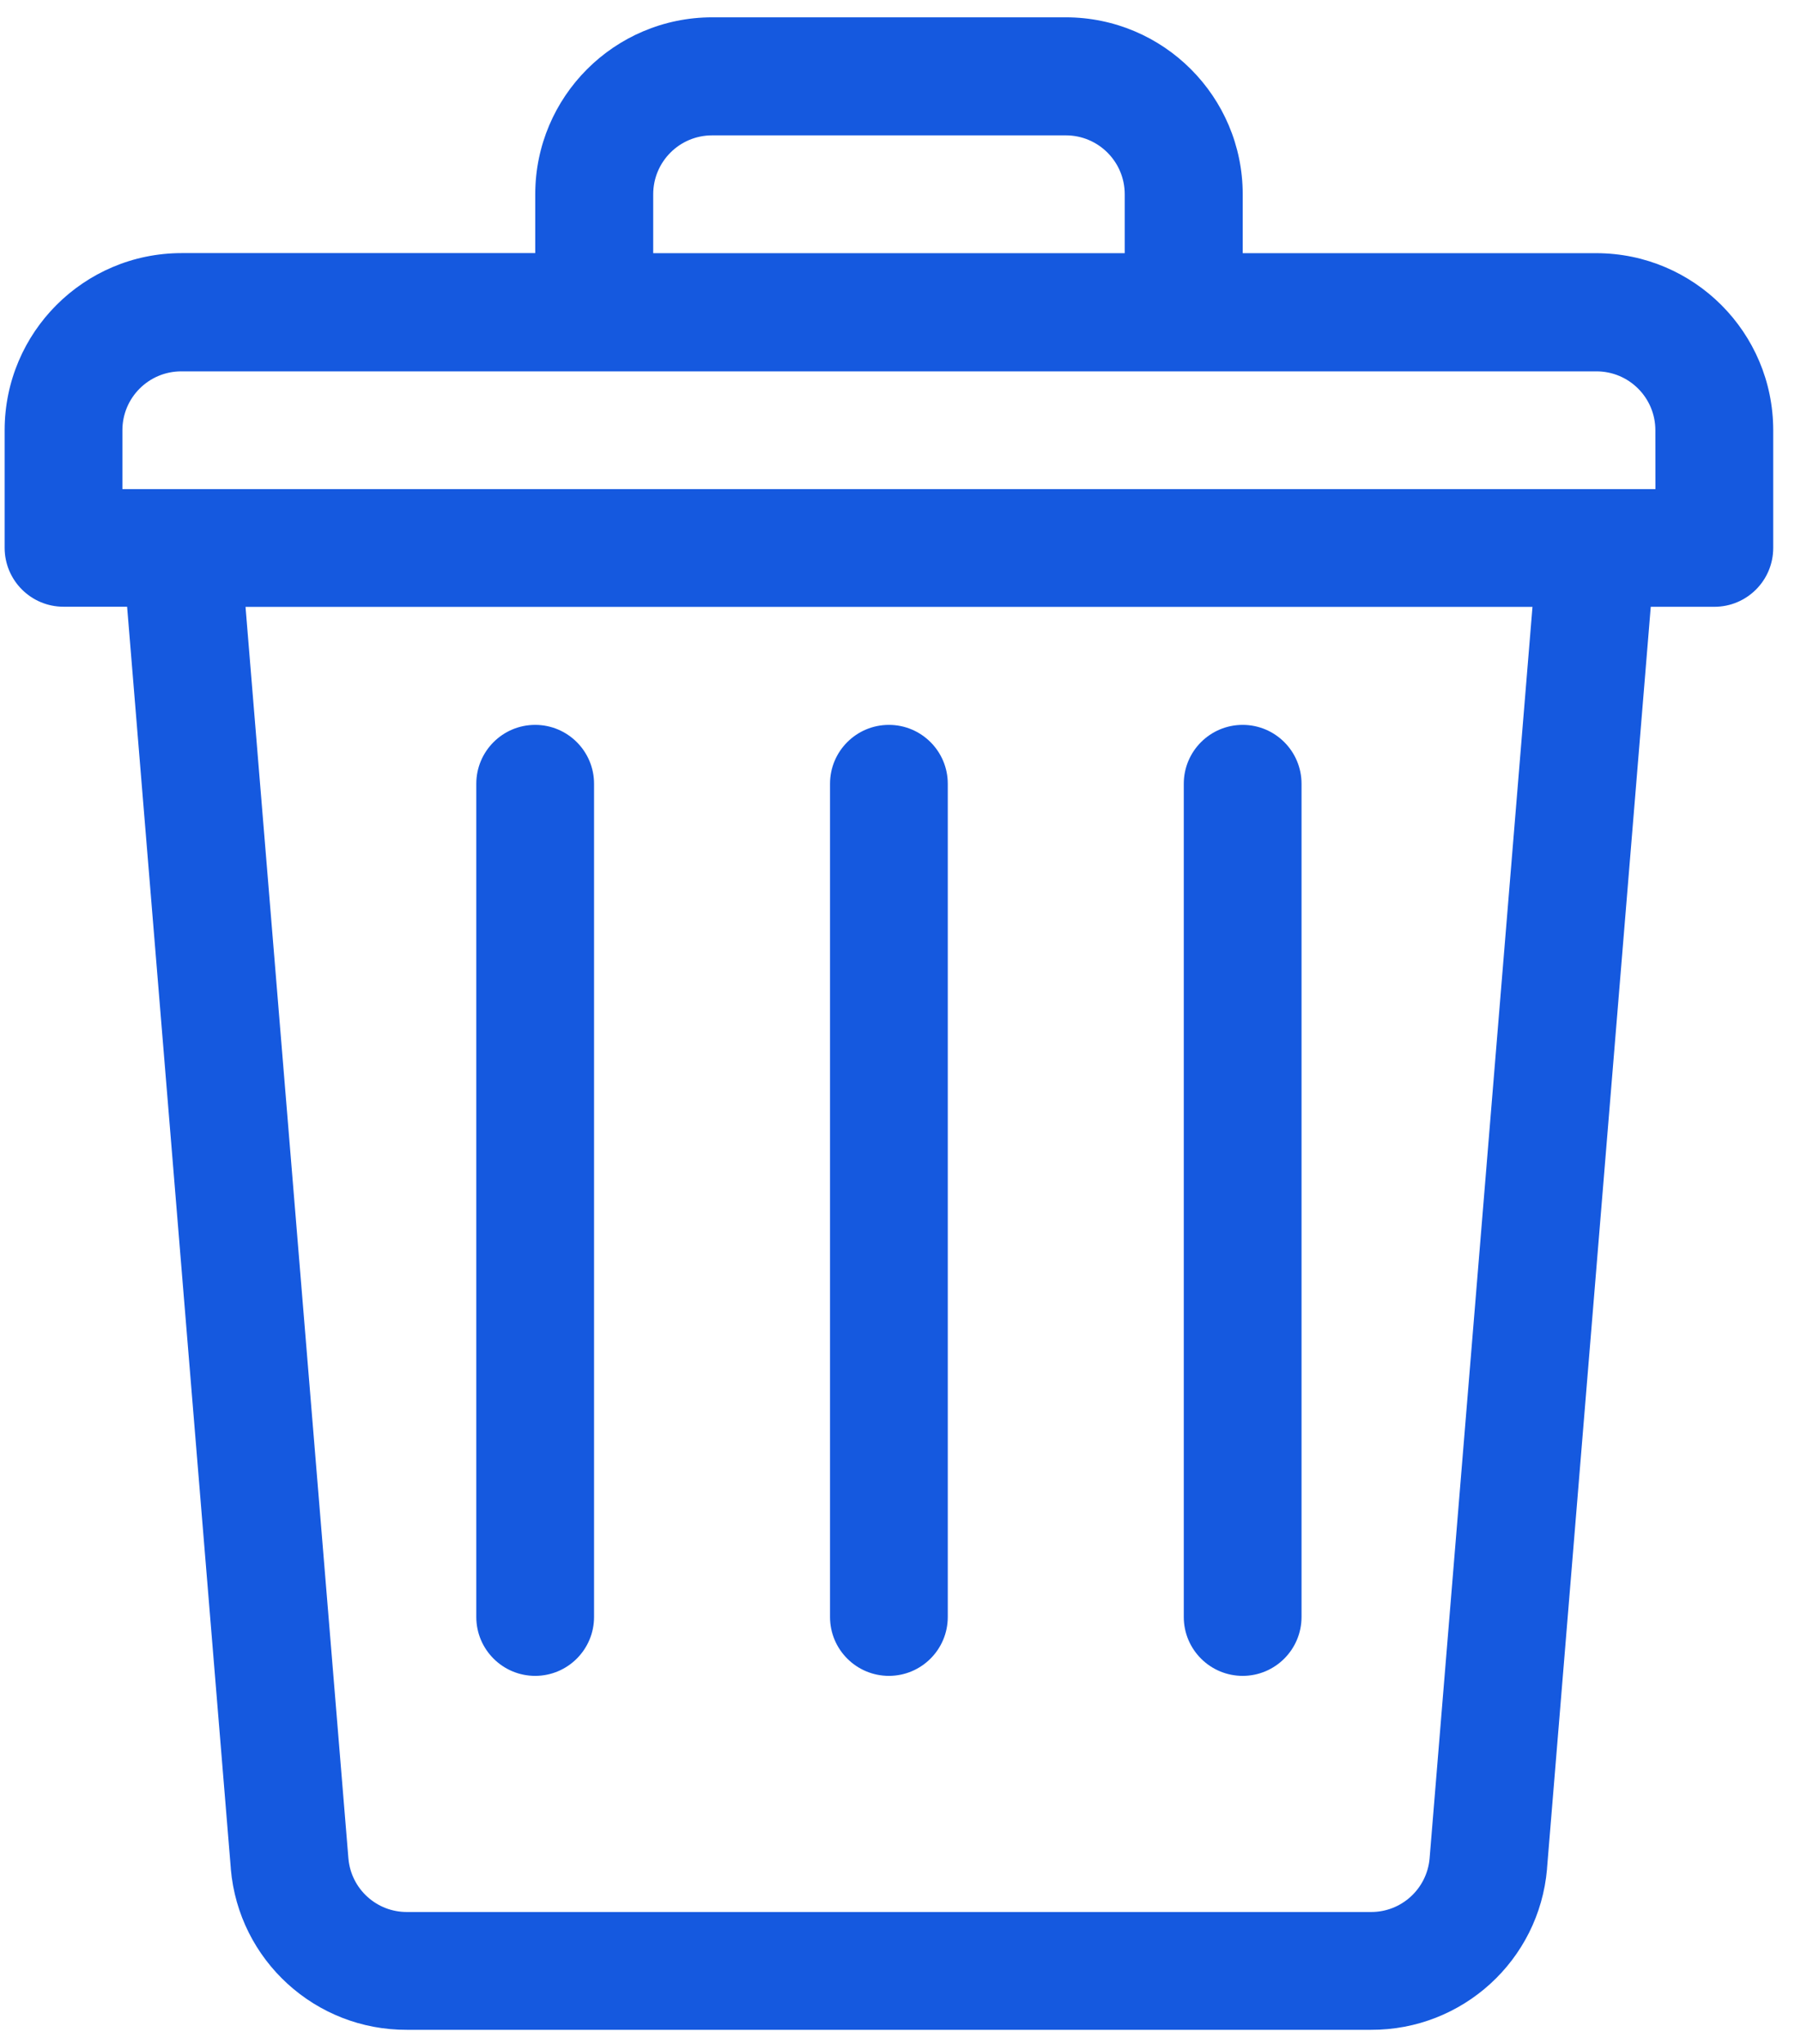
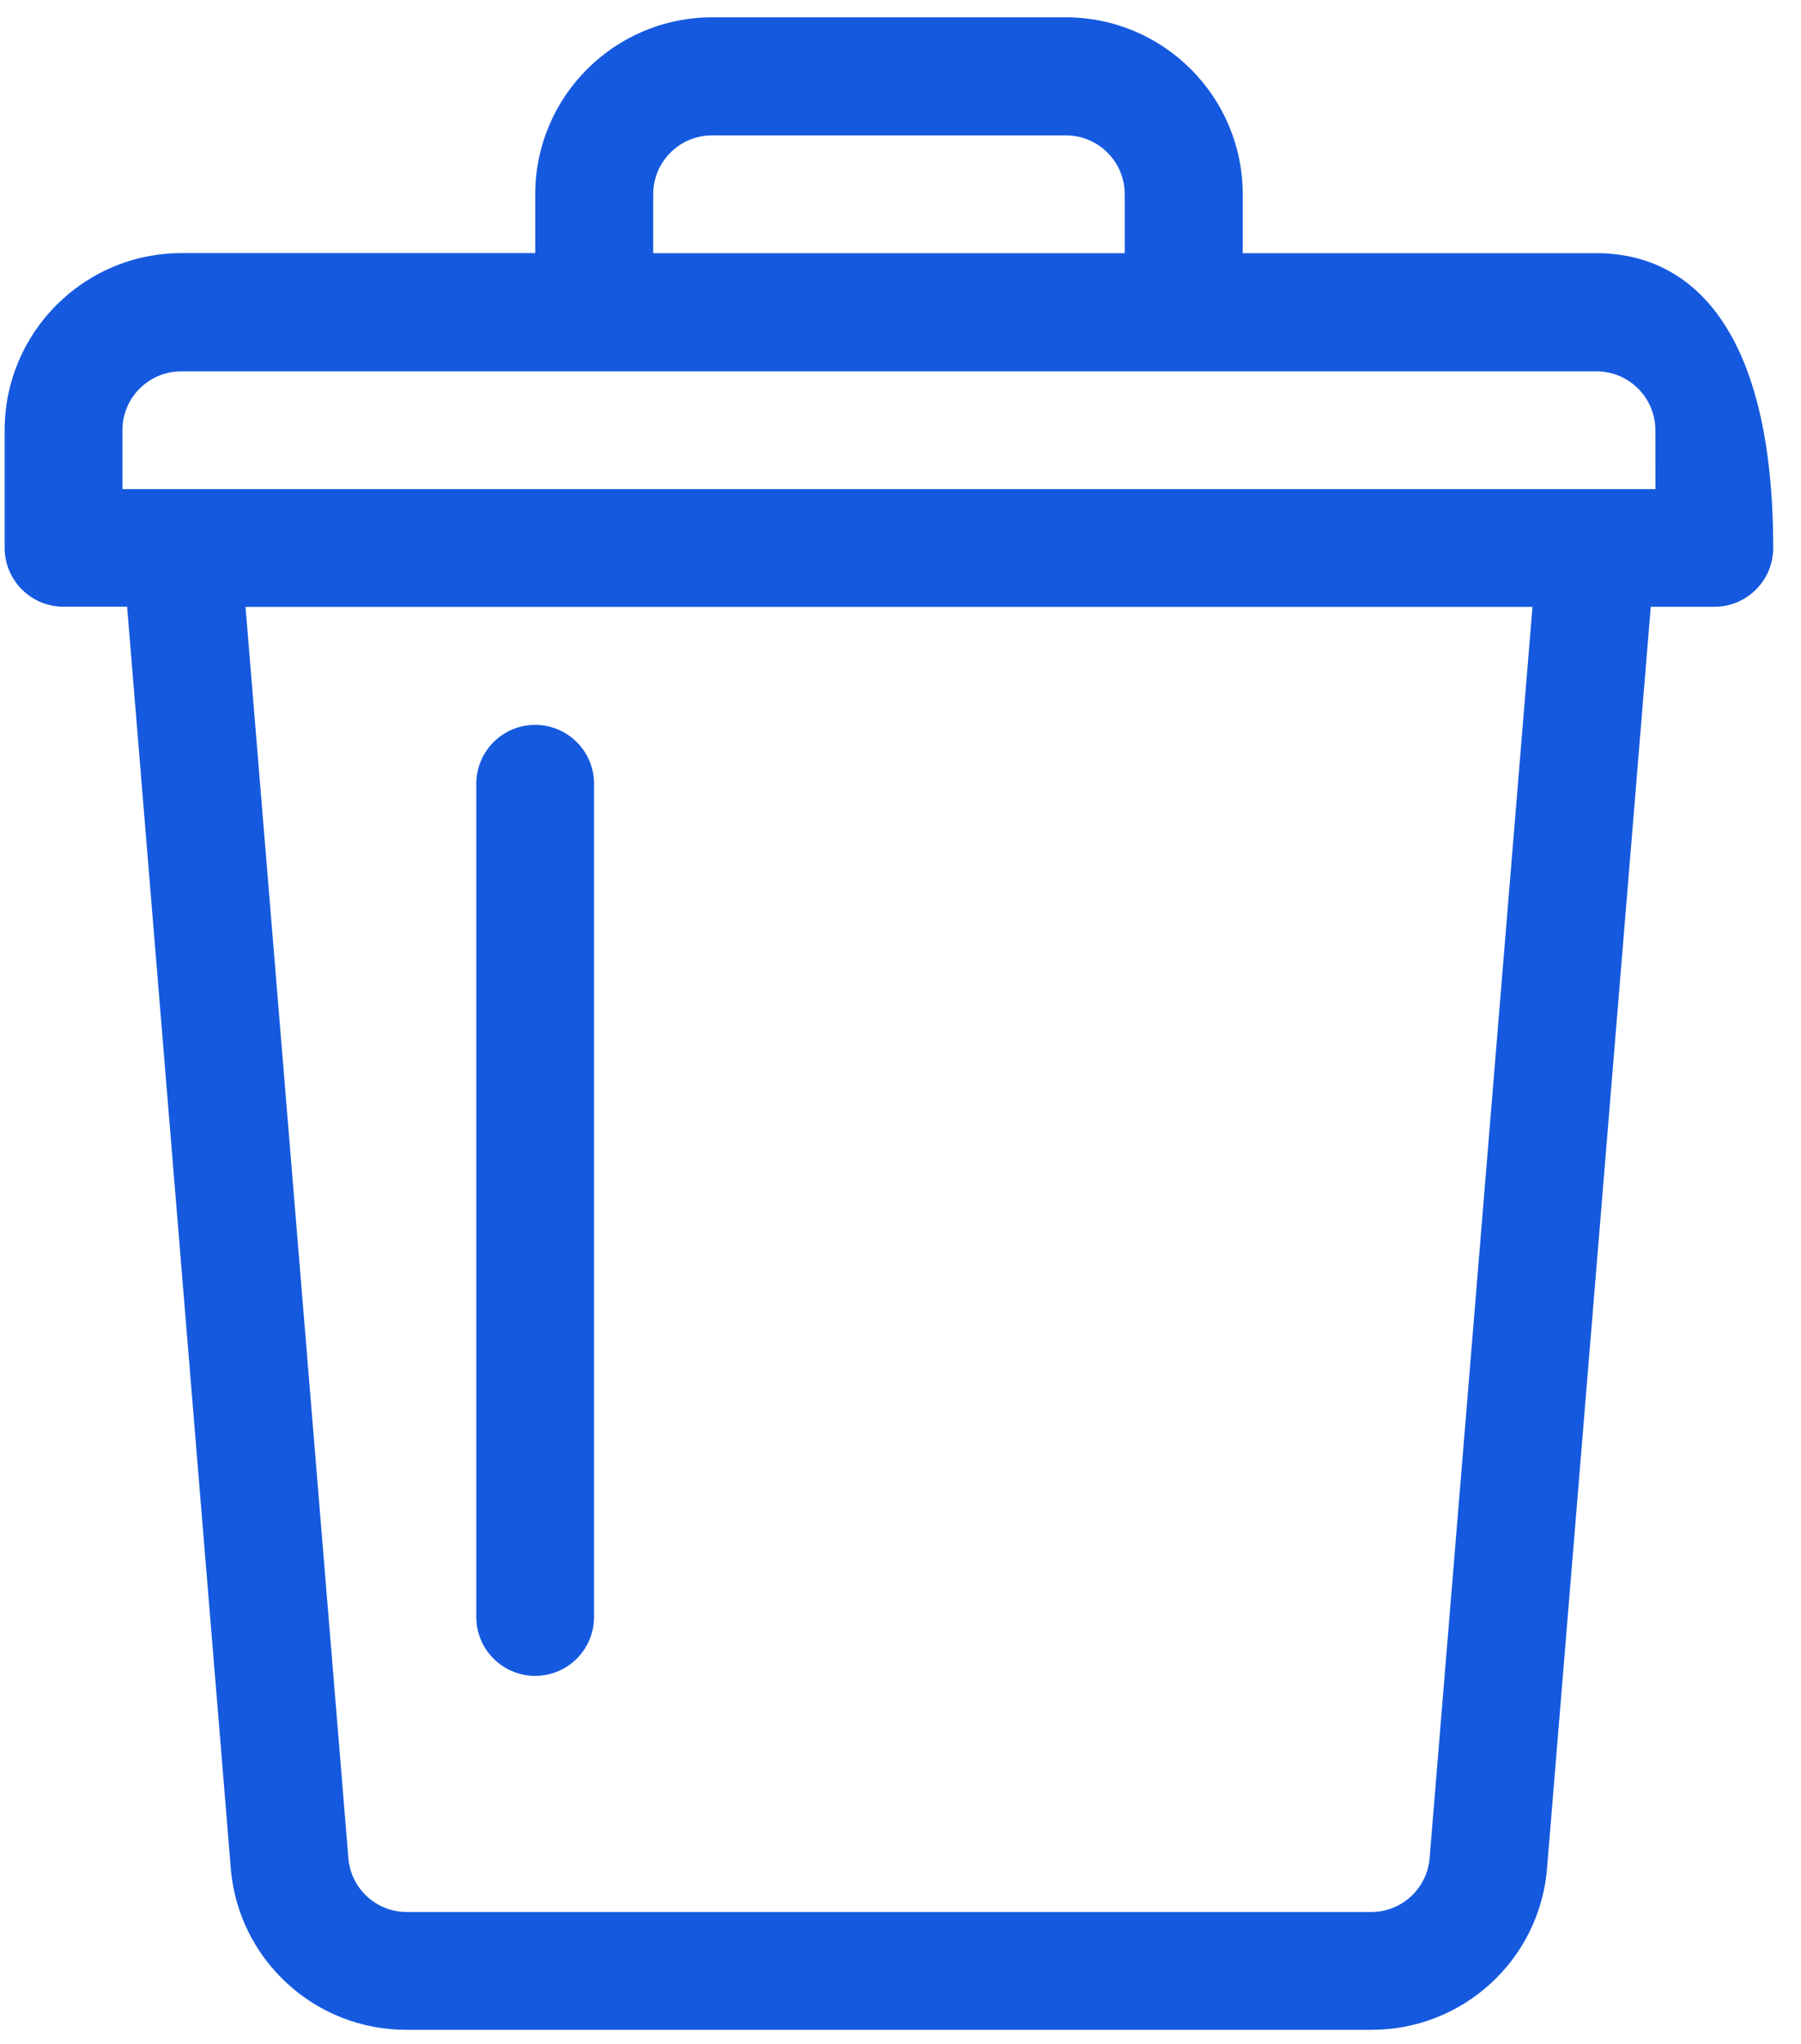
<svg xmlns="http://www.w3.org/2000/svg" width="52px" height="59px" viewBox="0 0 52 59" version="1.1">
  <title>5</title>
  <g id="Page-1" stroke="none" stroke-width="1" fill="none" fill-rule="evenodd">
    <g id="5" transform="translate(0.134, 0.5)" fill="#1559DF">
-       <path d="M47.663,13.621 L3.4,13.621 L3.4,11.921 C3.4,10.981 4.161,10.221 5.1,10.221 L45.961,10.221 C46.9,10.221 47.661,10.981 47.661,11.921 L47.663,13.621 Z M41.142,53.158 C41.062,54.034 40.326,54.704 39.447,54.699 L11.62,54.699 C10.74,54.704 10.004,54.034 9.926,53.157 L6.955,17.021 L44.113,17.021 L41.142,53.158 Z M18.726,5.108 C18.726,4.17 19.486,3.408 20.426,3.408 L30.641,3.408 C31.579,3.408 32.34,4.17 32.34,5.108 L32.34,6.809 L18.726,6.809 L18.726,5.108 Z M45.961,6.809 L35.747,6.809 L35.747,5.108 C35.745,2.289 33.46,0.003 30.641,0 L20.428,0 C17.608,0.003 15.323,2.287 15.32,5.106 L15.32,6.807 L5.107,6.807 C2.287,6.809 0.003,9.096 0,11.916 L0,15.315 C0,16.255 0.762,17.016 1.7,17.016 L3.536,17.016 L6.53,53.437 L6.53,53.453 C6.757,56.091 8.972,58.113 11.62,58.1 L39.447,58.1 C42.093,58.111 44.306,56.092 44.533,53.456 L44.533,53.44 L47.528,17.018 L49.364,17.018 C50.303,17.018 51.064,16.258 51.064,15.318 L51.064,11.919 C51.062,9.1 48.78,6.814 45.961,6.809 L45.961,6.809 Z" id="Fill-39" />
-       <path d="M25.531,20.427 C24.593,20.427 23.831,21.188 23.831,22.127 L23.831,46.185 C23.833,47.124 24.595,47.883 25.534,47.882 C26.47,47.88 27.229,47.121 27.231,46.185 L27.231,22.127 C27.231,21.188 26.469,20.427 25.531,20.427" id="Fill-40" />
-       <path d="M35.745,20.427 C34.807,20.427 34.045,21.188 34.045,22.127 L34.045,46.185 C34.047,47.124 34.809,47.883 35.749,47.882 C36.684,47.88 37.443,47.121 37.445,46.185 L37.445,22.127 C37.445,21.188 36.684,20.427 35.745,20.427" id="Fill-41" />
+       <path d="M47.663,13.621 L3.4,13.621 L3.4,11.921 C3.4,10.981 4.161,10.221 5.1,10.221 L45.961,10.221 C46.9,10.221 47.661,10.981 47.661,11.921 L47.663,13.621 Z M41.142,53.158 C41.062,54.034 40.326,54.704 39.447,54.699 L11.62,54.699 C10.74,54.704 10.004,54.034 9.926,53.157 L6.955,17.021 L44.113,17.021 L41.142,53.158 Z M18.726,5.108 C18.726,4.17 19.486,3.408 20.426,3.408 L30.641,3.408 C31.579,3.408 32.34,4.17 32.34,5.108 L32.34,6.809 L18.726,6.809 L18.726,5.108 Z M45.961,6.809 L35.747,6.809 L35.747,5.108 C35.745,2.289 33.46,0.003 30.641,0 L20.428,0 C17.608,0.003 15.323,2.287 15.32,5.106 L15.32,6.807 L5.107,6.807 C2.287,6.809 0.003,9.096 0,11.916 L0,15.315 C0,16.255 0.762,17.016 1.7,17.016 L3.536,17.016 L6.53,53.437 L6.53,53.453 C6.757,56.091 8.972,58.113 11.62,58.1 L39.447,58.1 C42.093,58.111 44.306,56.092 44.533,53.456 L44.533,53.44 L47.528,17.018 L49.364,17.018 C50.303,17.018 51.064,16.258 51.064,15.318 C51.062,9.1 48.78,6.814 45.961,6.809 L45.961,6.809 Z" id="Fill-39" />
      <path d="M15.318,20.427 C14.38,20.427 13.618,21.188 13.618,22.127 L13.618,46.185 C13.62,47.124 14.382,47.883 15.321,47.882 C16.257,47.88 17.016,47.121 17.018,46.185 L17.018,22.127 C17.018,21.188 16.256,20.427 15.318,20.427" id="Fill-42" />
    </g>
  </g>
</svg>